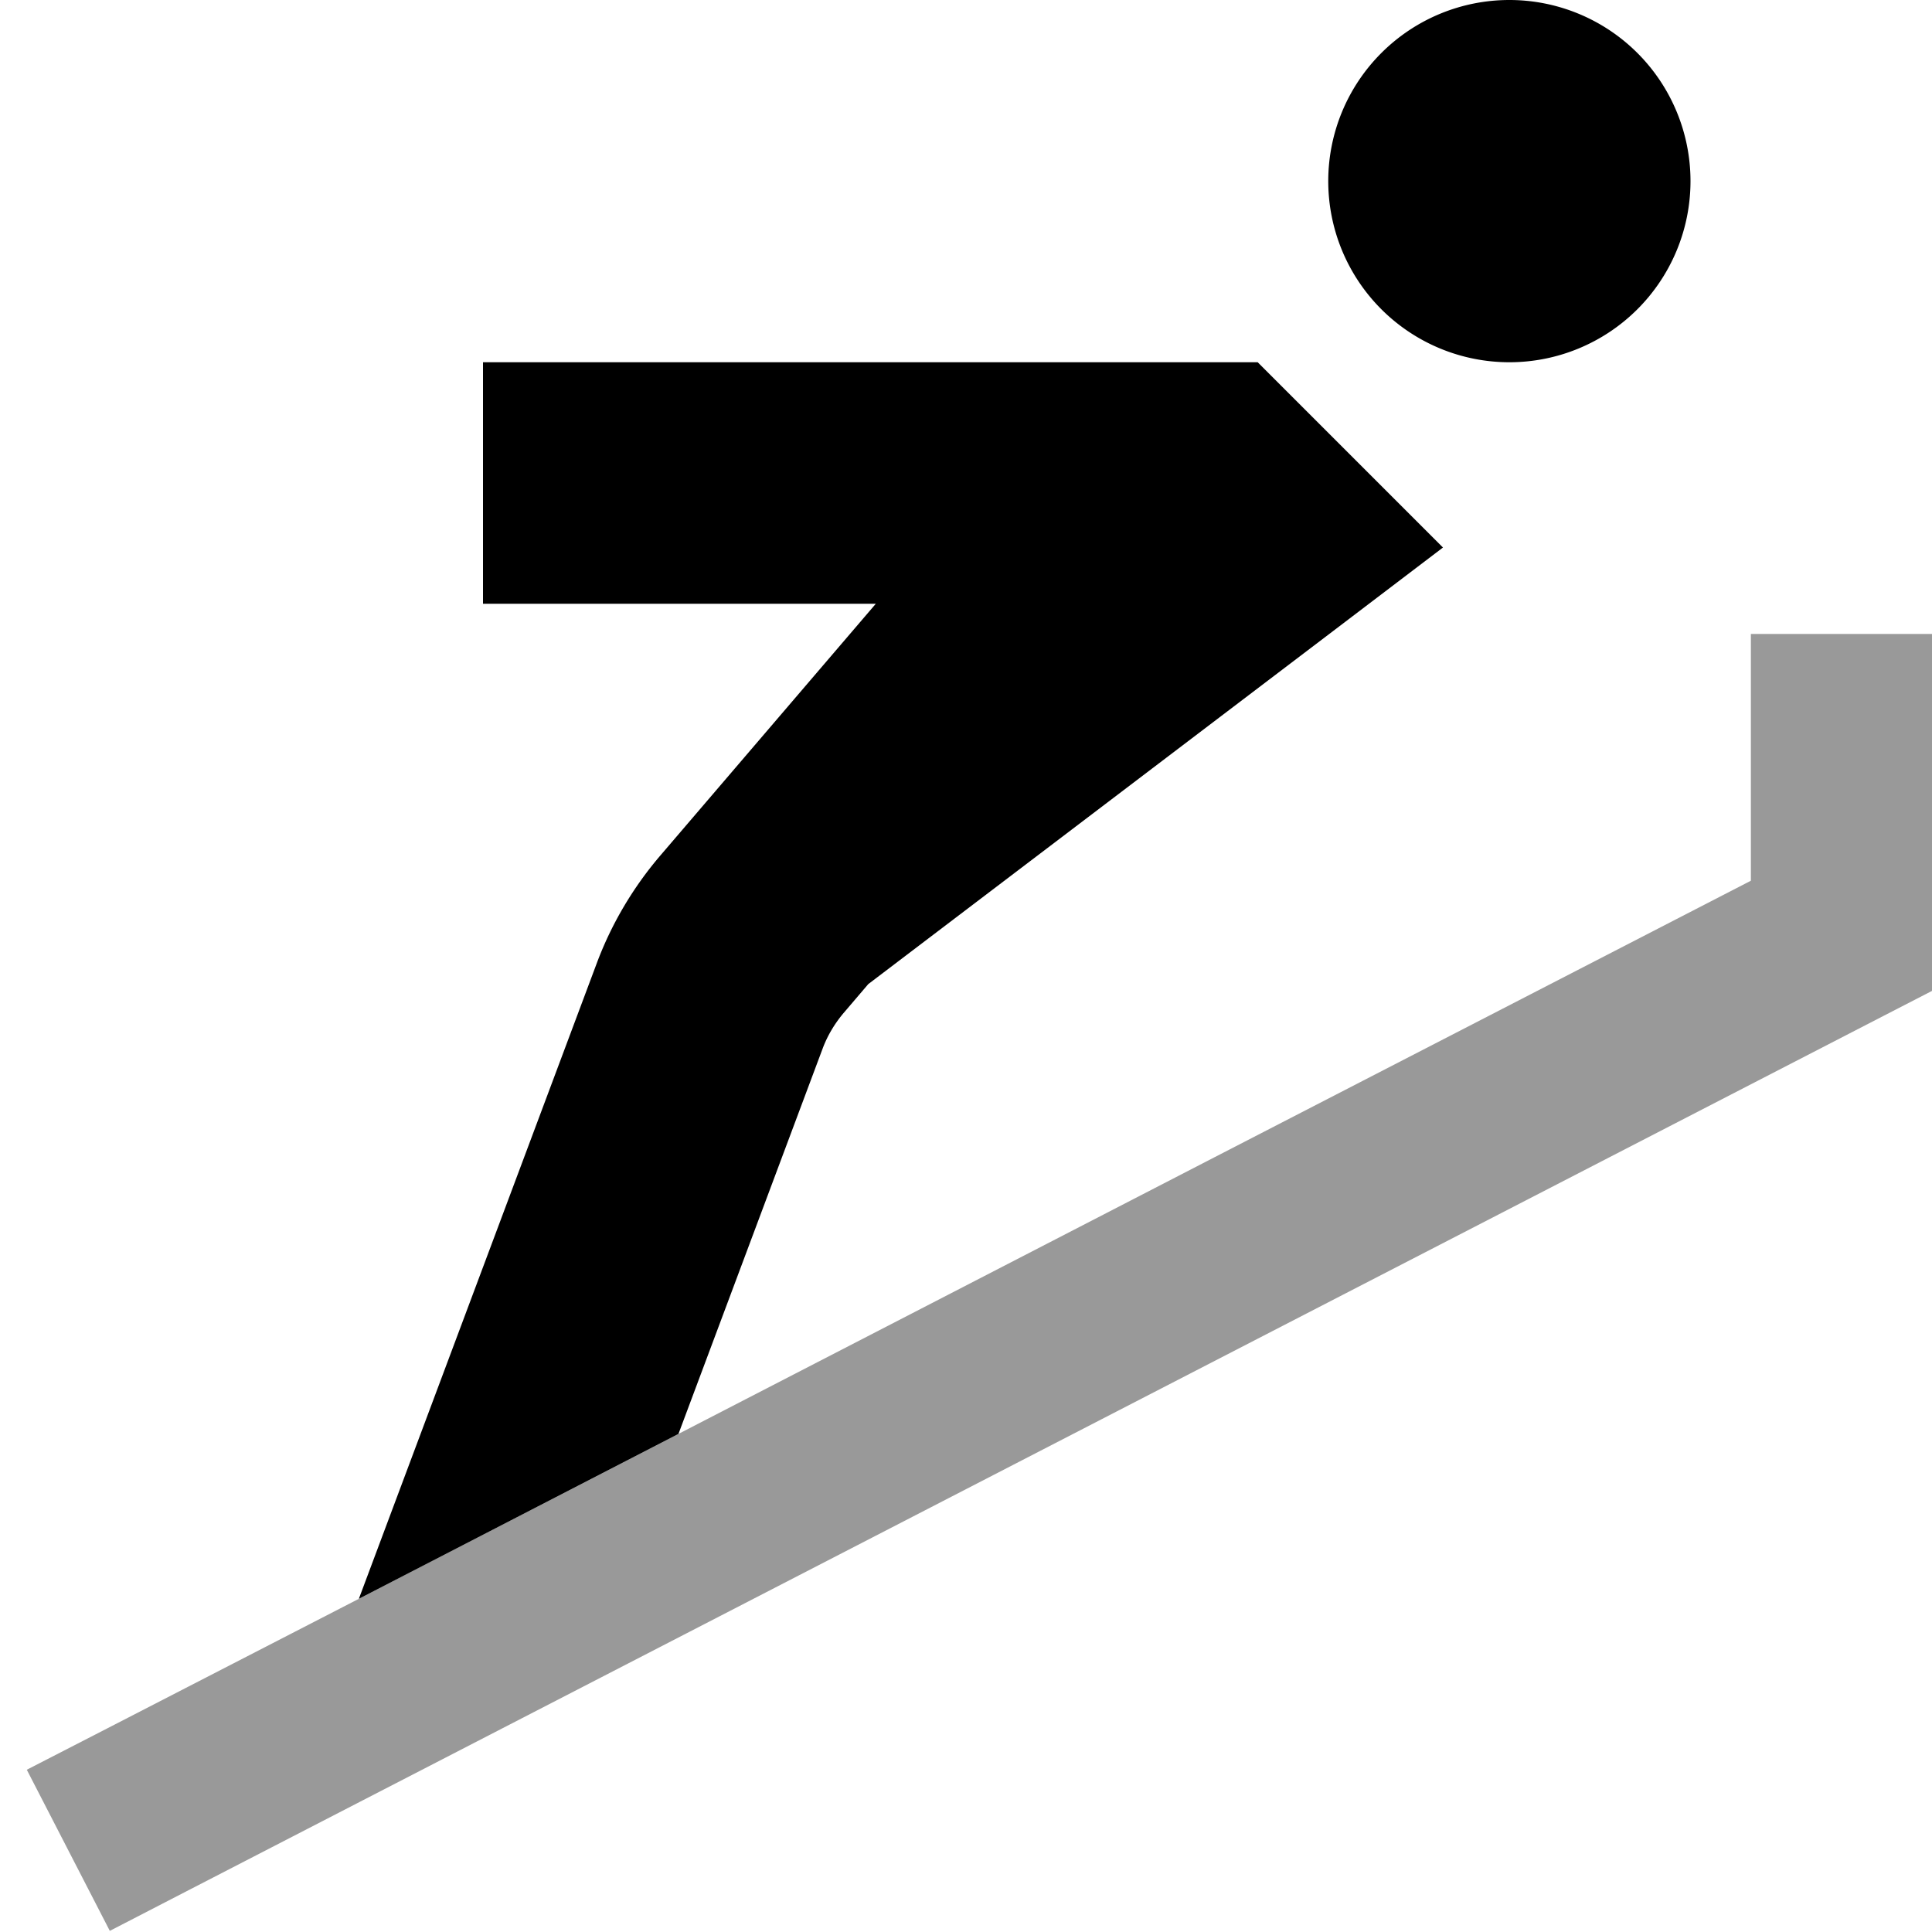
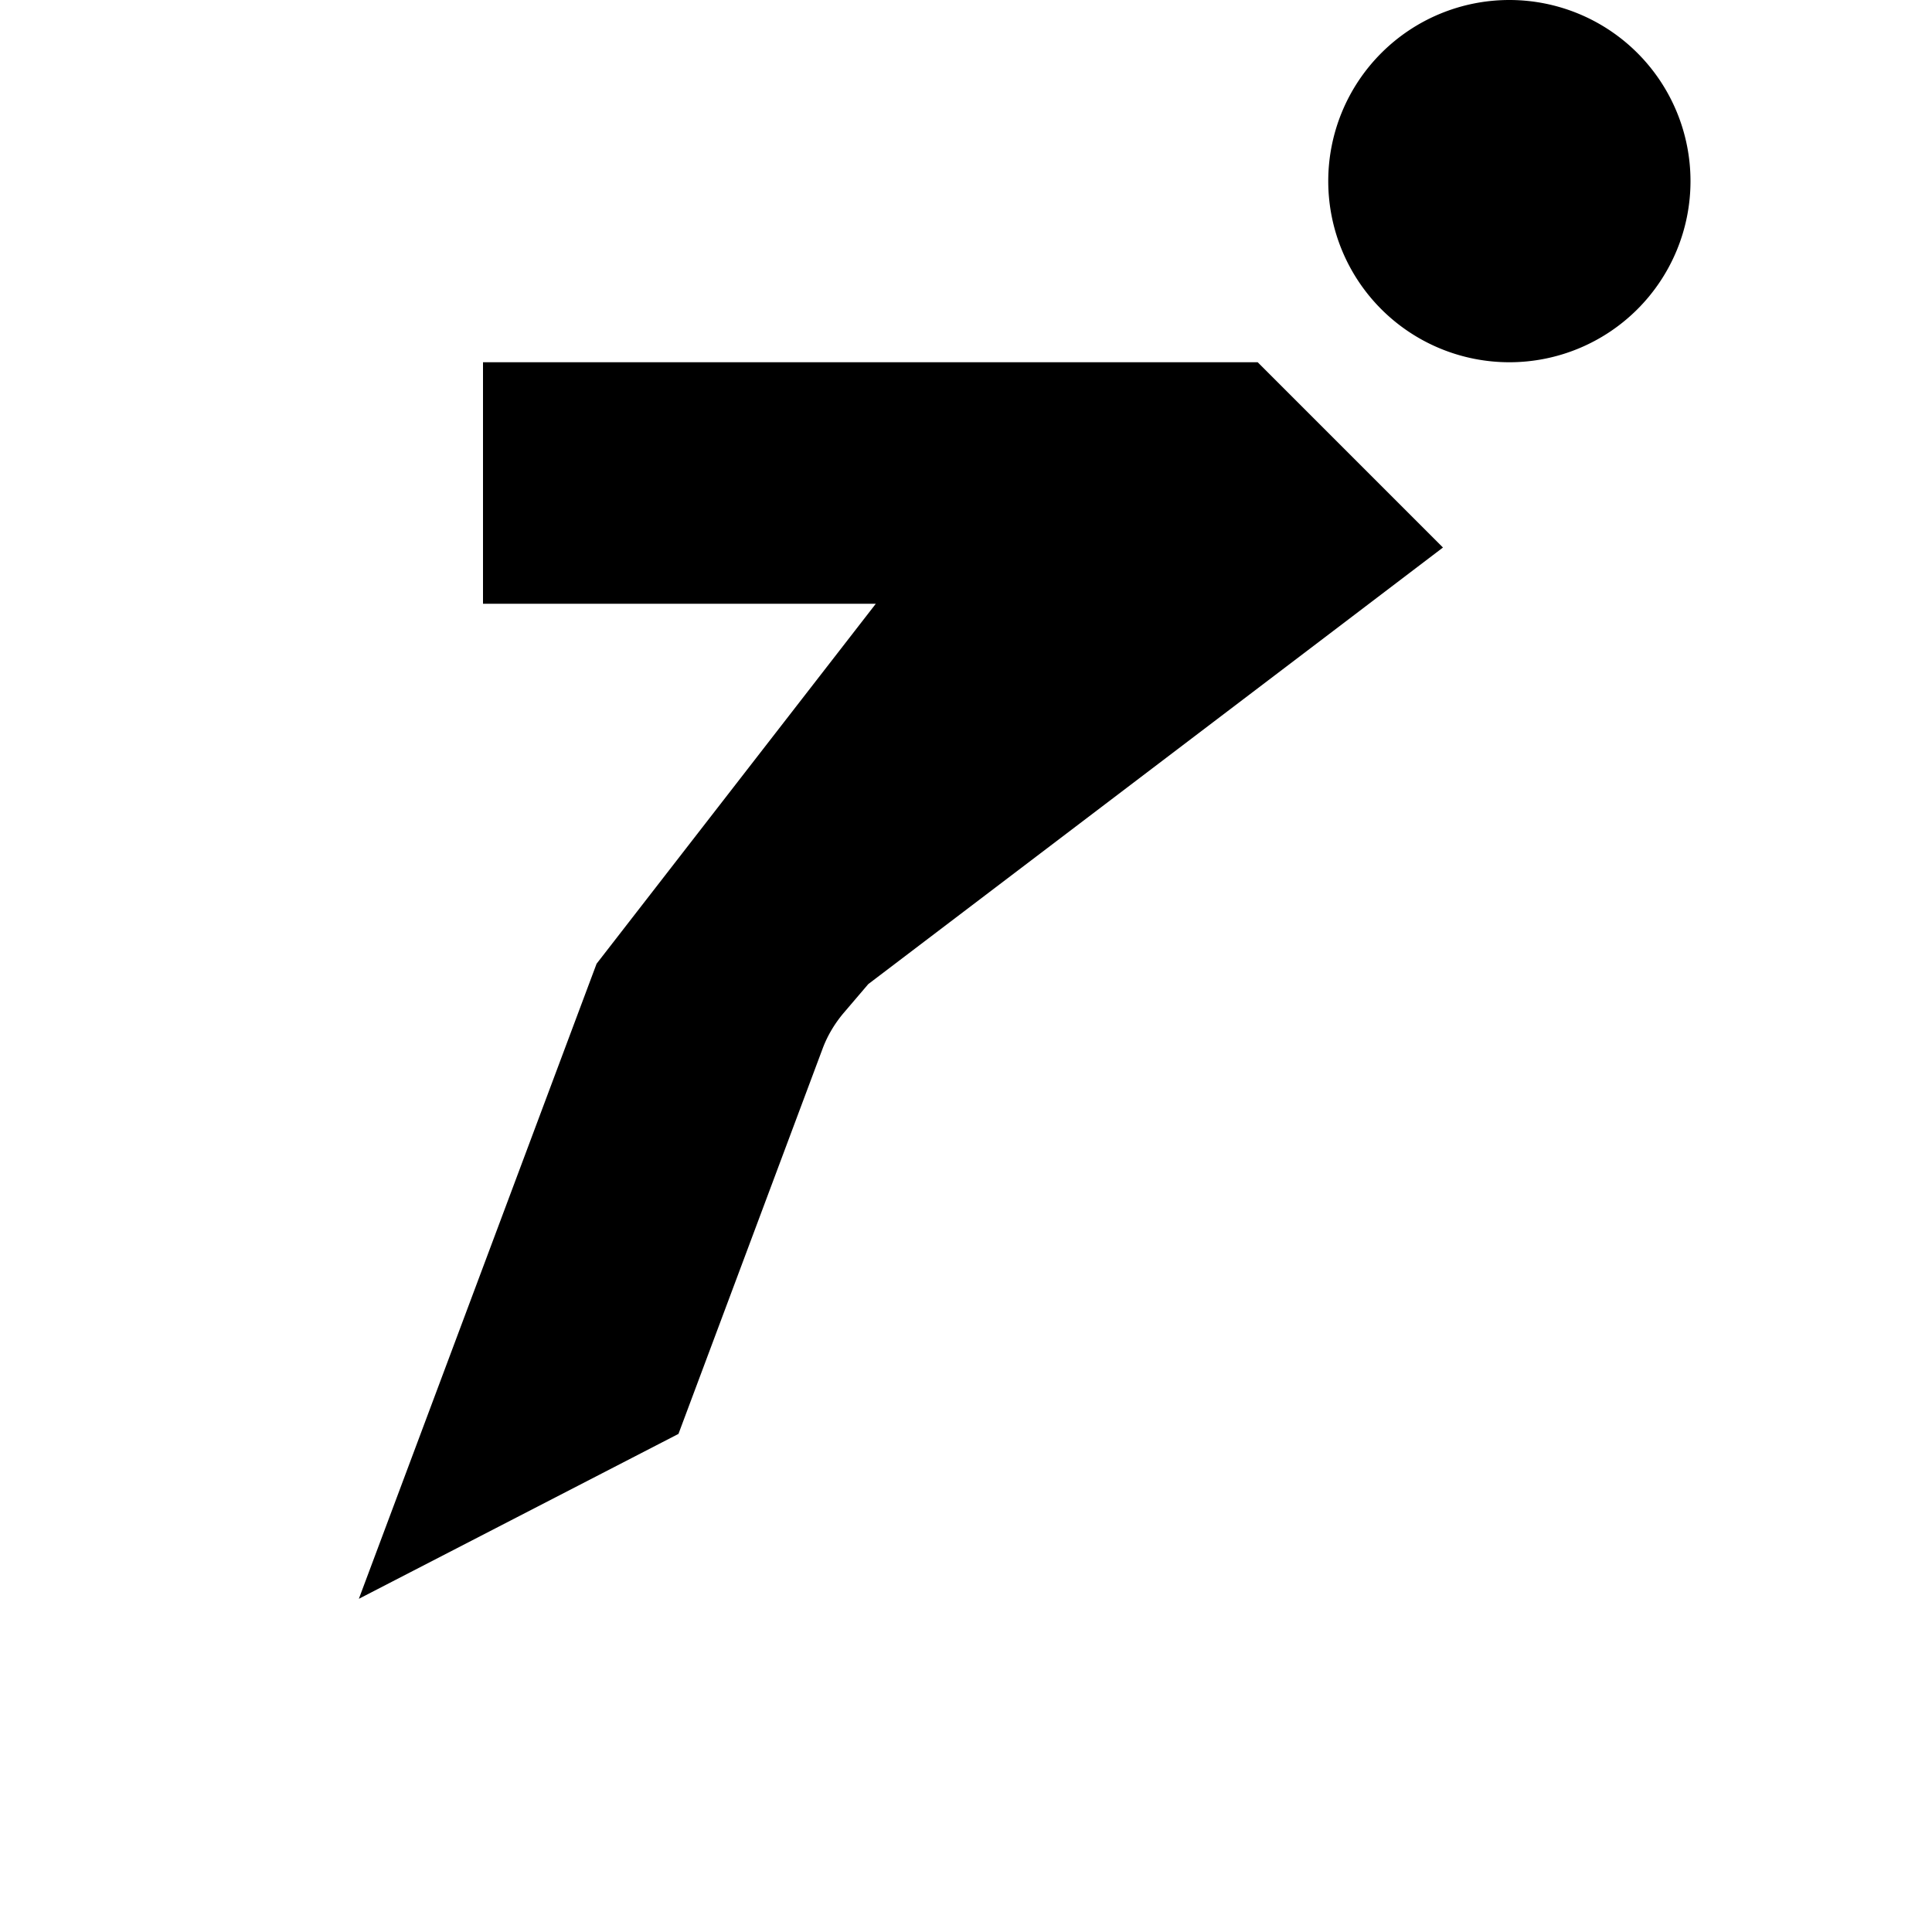
<svg xmlns="http://www.w3.org/2000/svg" viewBox="0 0 512 512">
  <defs>
    <style>.fa-secondary{opacity:.4}</style>
  </defs>
-   <path class="fa-secondary" d="M7.1 469l22 42.7 21.3-11L499 269.3l13-6.7 0-14.6 0-56 0-24-48 0 0 24 0 41.4C369.3 282.2 274.5 331.1 179.8 380c-28.2 14.6-56.5 29.1-84.7 43.7L28.5 458 7.1 469z" />
-   <path class="fa-primary" d="M352 48a48 48 0 1 1 96 0 48 48 0 1 1 -96 0zM128 96l32 0 160 0 13.3 0 9.4 9.4 13.8 13.8 25.9 25.9-29.2 22.2L230.1 260.8l-6.4 7.5c-2.4 2.8-4.4 6.1-5.7 9.6L179.8 380 95.1 423.7l63-168.3c3.9-10.5 9.7-20.3 17-28.8L232.1 160 160 160l-32 0 0-64z" />
+   <path class="fa-primary" d="M352 48a48 48 0 1 1 96 0 48 48 0 1 1 -96 0zM128 96l32 0 160 0 13.3 0 9.4 9.4 13.8 13.8 25.9 25.9-29.2 22.2L230.1 260.8l-6.4 7.5c-2.4 2.8-4.4 6.1-5.7 9.6L179.8 380 95.1 423.7l63-168.3L232.1 160 160 160l-32 0 0-64z" />
</svg>